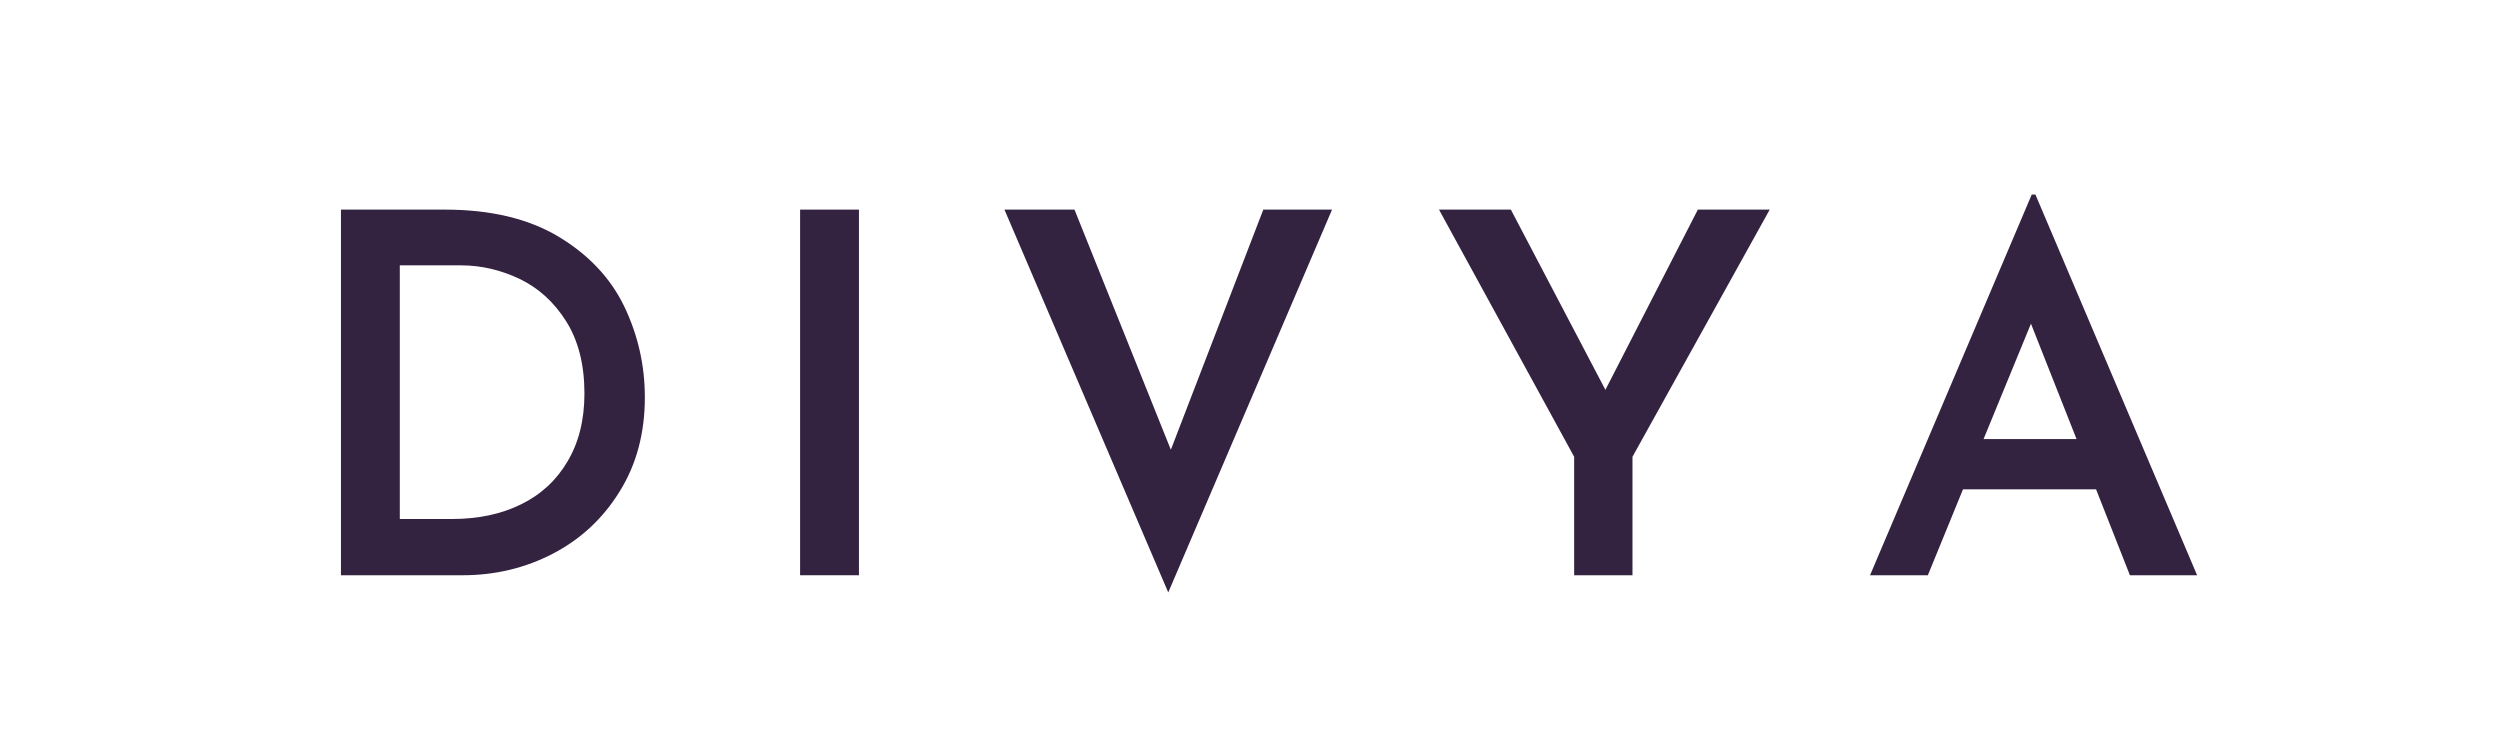
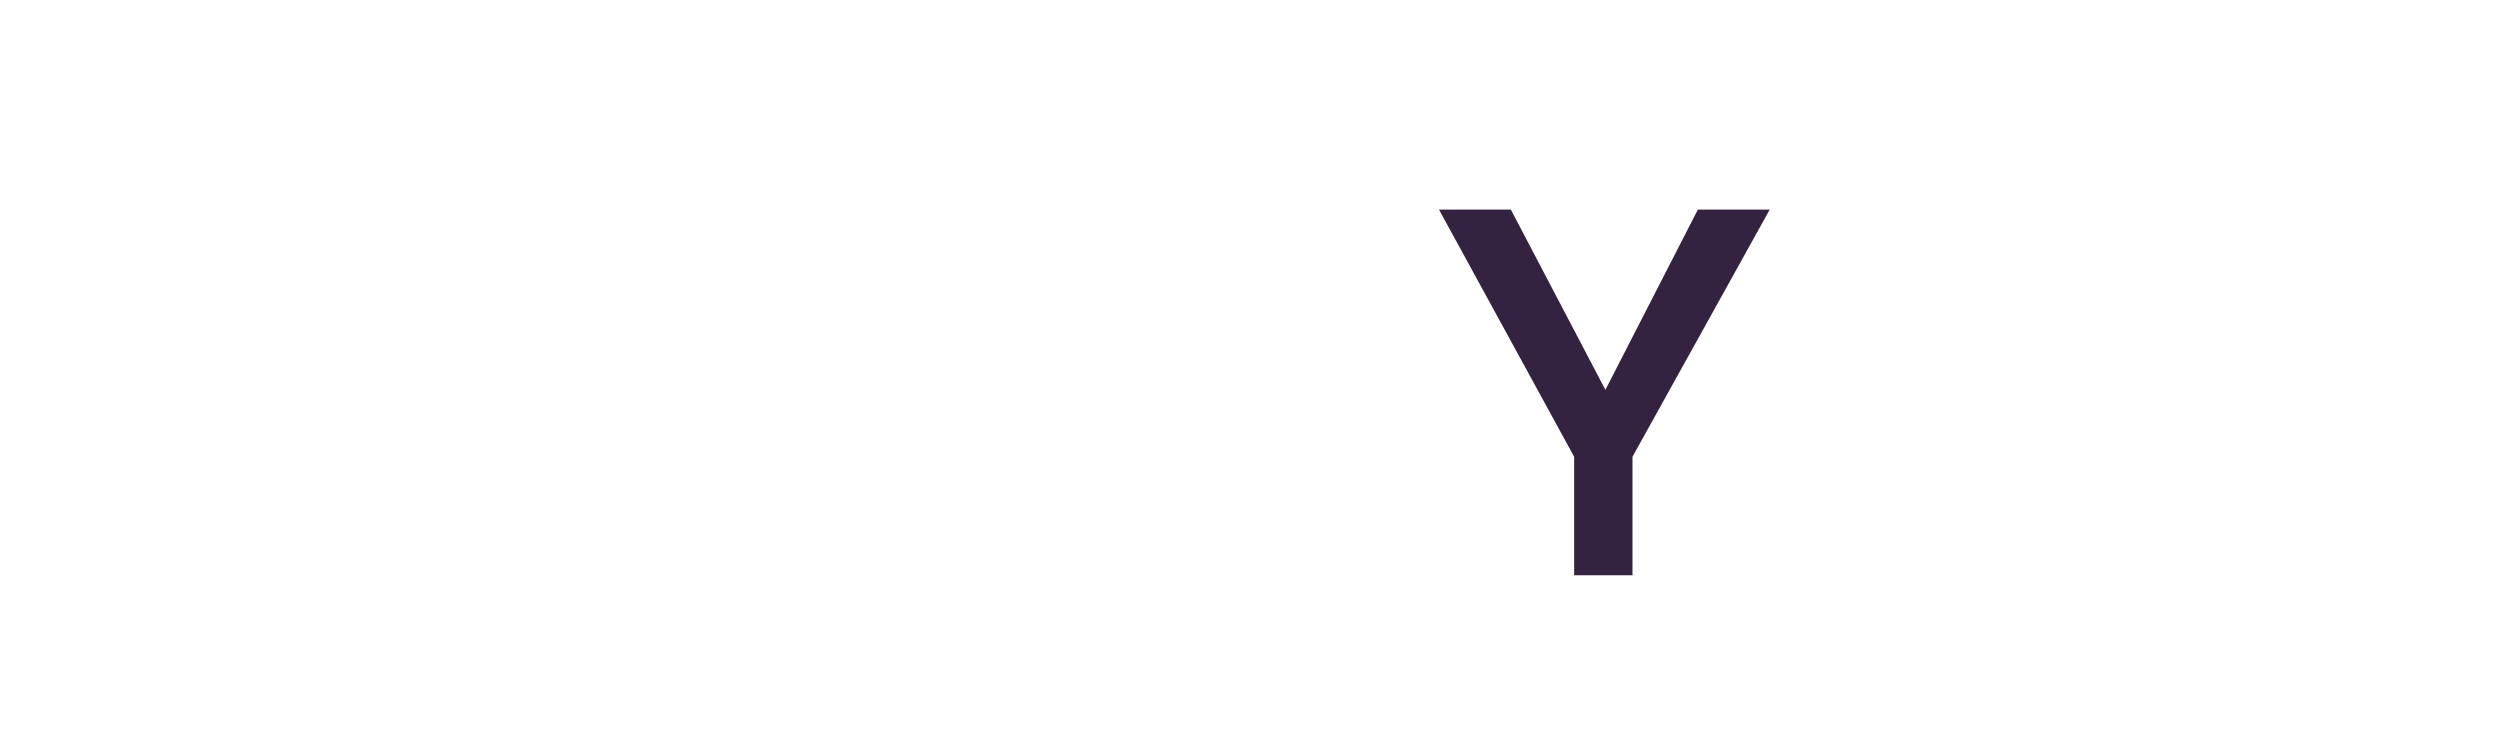
<svg xmlns="http://www.w3.org/2000/svg" width="150" viewBox="0 0 150 45" height="45" version="1.0">
  <g fill="#332341">
    <g>
      <g>
-         <path d="M 3.016 -21.938 L 9.25 -21.938 C 12 -21.938 14.273 -21.395 16.078 -20.312 C 17.879 -19.227 19.191 -17.832 20.016 -16.125 C 20.836 -14.414 21.25 -12.598 21.25 -10.672 C 21.25 -8.535 20.75 -6.66 19.75 -5.047 C 18.758 -3.43 17.43 -2.188 15.766 -1.312 C 14.098 -0.438 12.281 0 10.312 0 L 3.016 0 Z M 9.672 -3.375 C 11.242 -3.375 12.625 -3.664 13.812 -4.25 C 15.008 -4.832 15.941 -5.691 16.609 -6.828 C 17.285 -7.961 17.625 -9.32 17.625 -10.906 C 17.625 -12.633 17.258 -14.078 16.531 -15.234 C 15.801 -16.391 14.867 -17.238 13.734 -17.781 C 12.598 -18.32 11.426 -18.594 10.219 -18.594 L 6.547 -18.594 L 6.547 -3.375 Z M 9.672 -3.375" transform="translate(17.441 34.515)" />
-       </g>
+         </g>
    </g>
  </g>
  <g fill="#332341">
    <g>
      <g>
-         <path d="M 6.547 -21.938 L 6.547 0 L 3.016 0 L 3.016 -21.938 Z M 6.547 -21.938" transform="translate(44.99 34.515)" />
-       </g>
+         </g>
    </g>
  </g>
  <g fill="#332341">
    <g>
      <g>
-         <path d="M 20.766 -21.938 L 10.938 1.031 L 1.109 -21.938 L 5.312 -21.938 L 11.094 -7.531 L 16.641 -21.938 Z M 20.766 -21.938" transform="translate(59.157 34.515)" />
-       </g>
+         </g>
    </g>
  </g>
  <g fill="#332341">
    <g>
      <g>
        <path d="M 20.531 -21.938 L 12.297 -7.109 L 12.297 0 L 8.797 0 L 8.797 -7.109 L 0.688 -21.938 L 5 -21.938 L 10.672 -11.125 L 16.219 -21.938 Z M 20.531 -21.938" transform="translate(85.652 34.515)" />
      </g>
    </g>
  </g>
  <g fill="#332341">
    <g>
      <g>
-         <path d="M 14.281 -5.156 L 6.297 -5.156 L 4.188 0 L 0.719 0 L 10.422 -22.844 L 10.641 -22.844 L 20.344 0 L 16.312 0 Z M 13.109 -8.172 L 10.375 -15.094 L 7.531 -8.172 Z M 13.109 -8.172" transform="translate(111.483 34.515)" />
-       </g>
+         </g>
    </g>
  </g>
</svg>